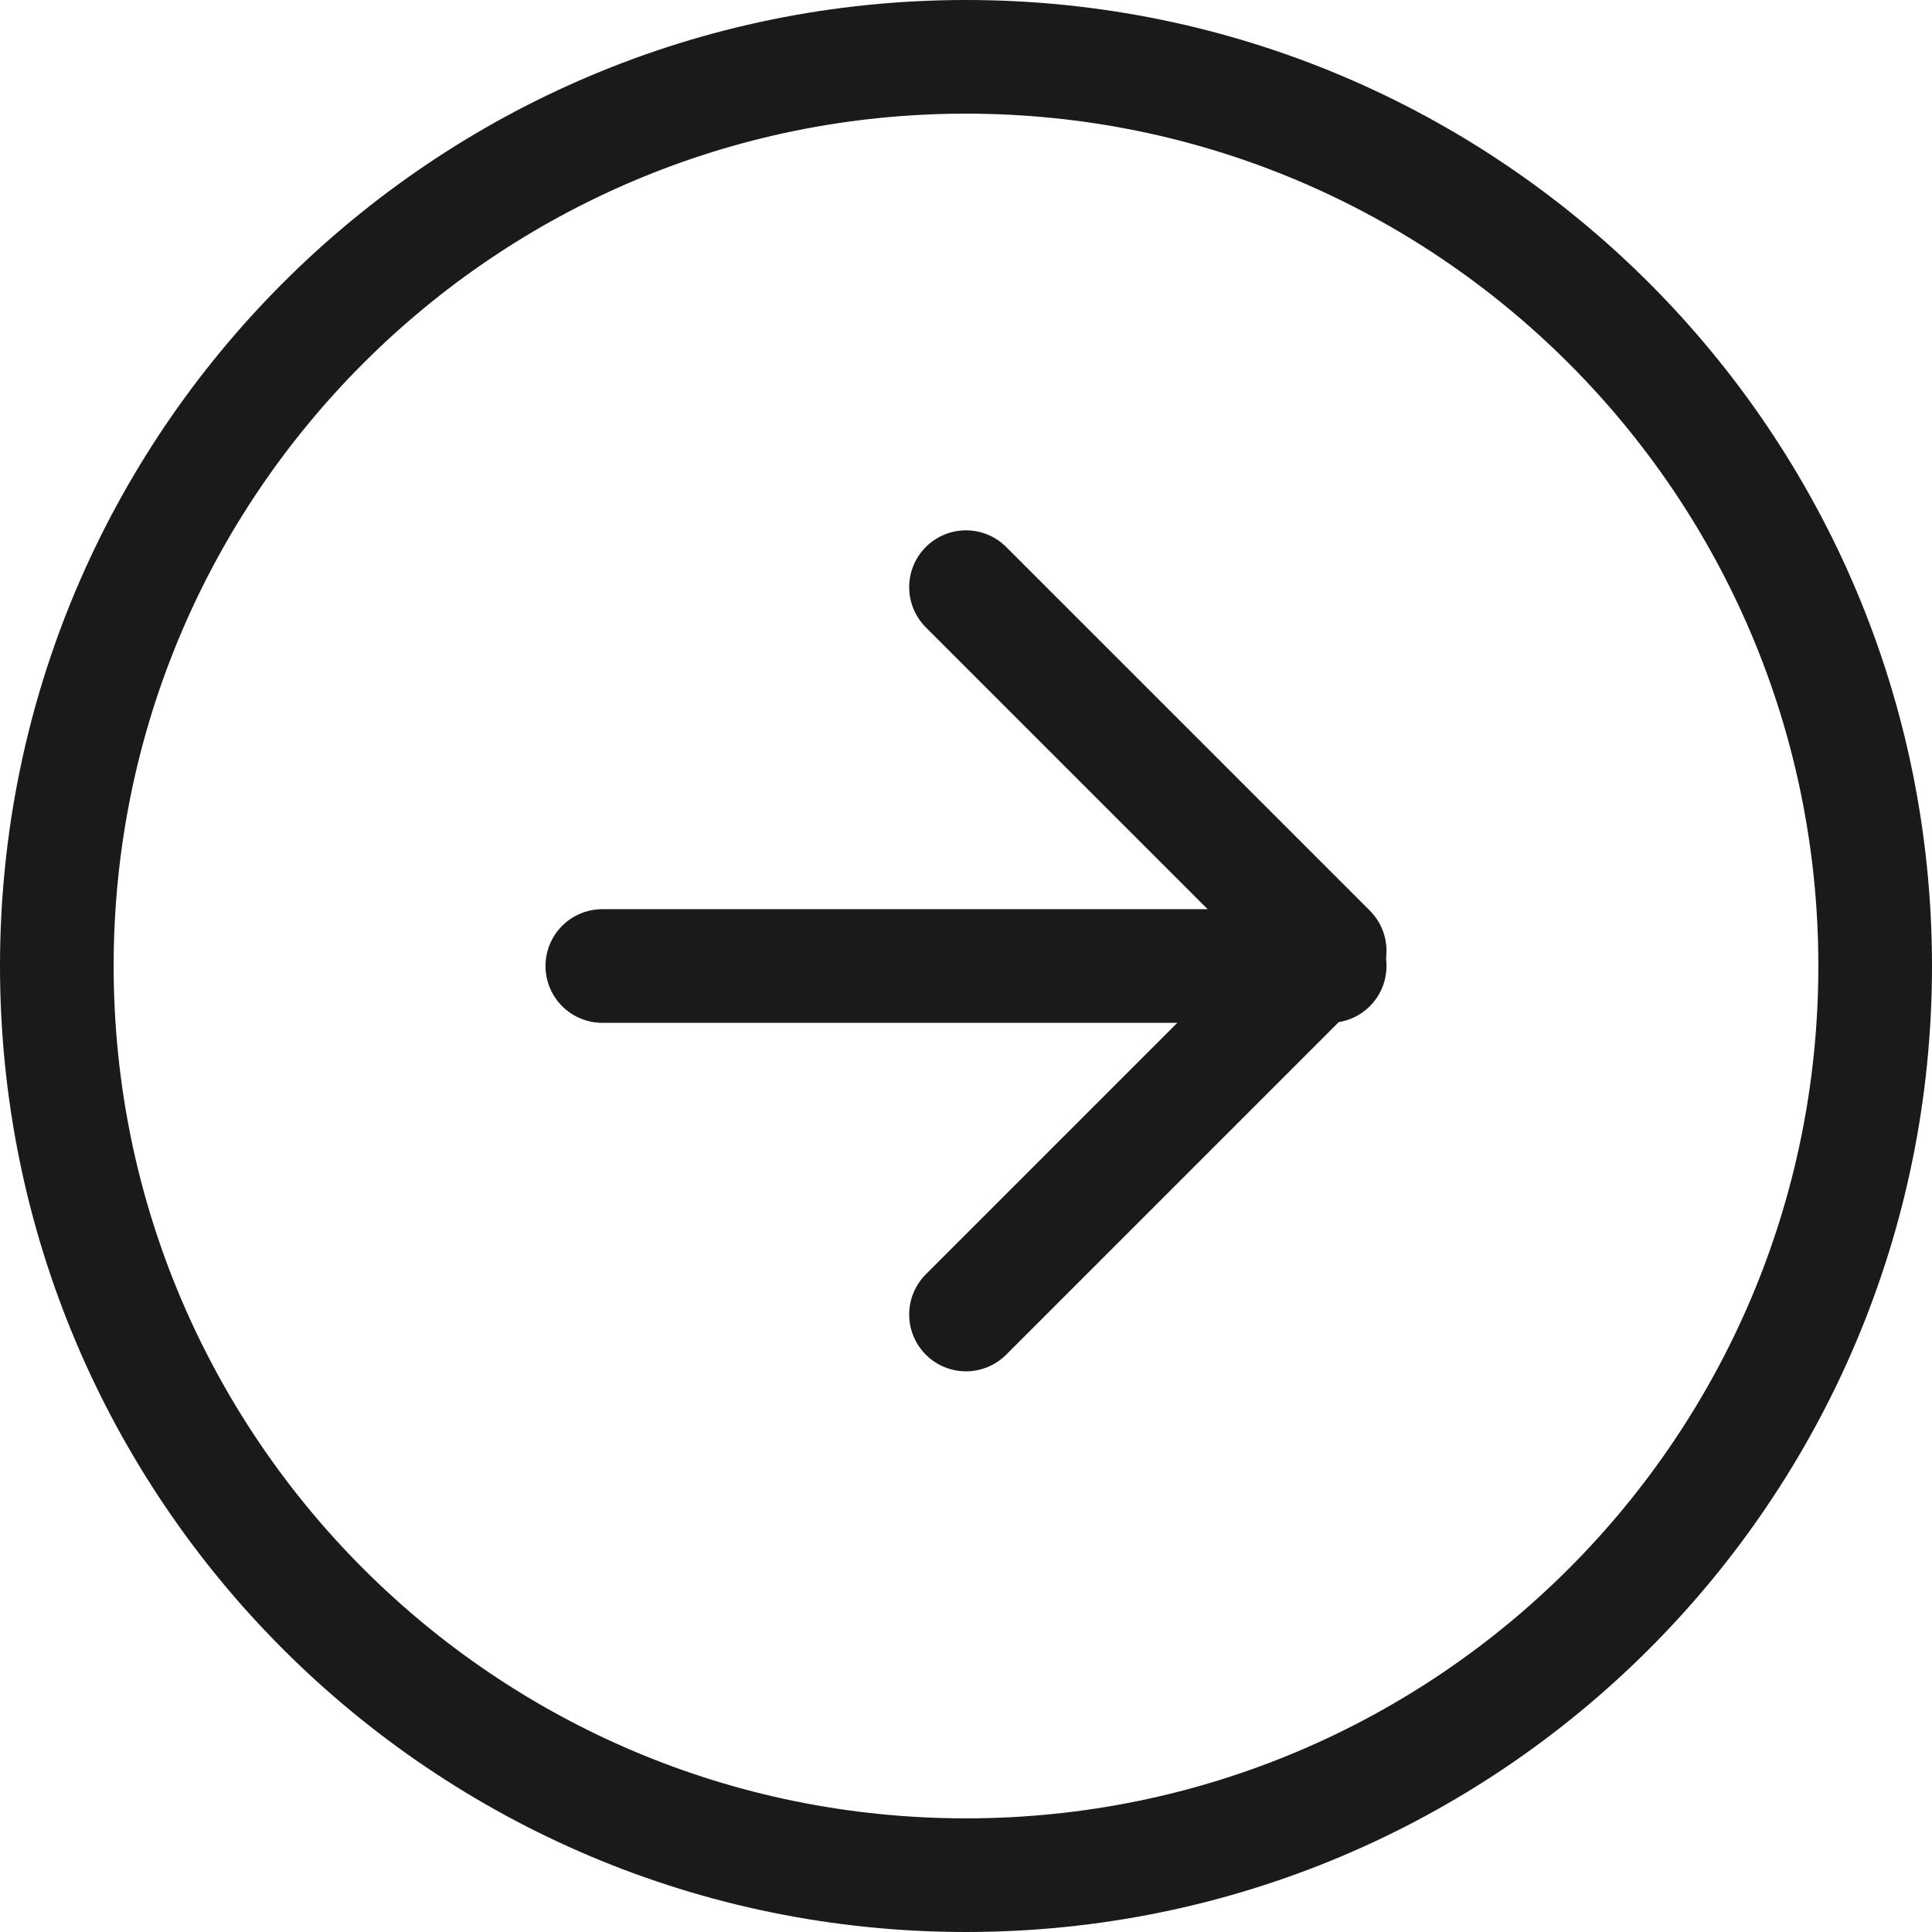
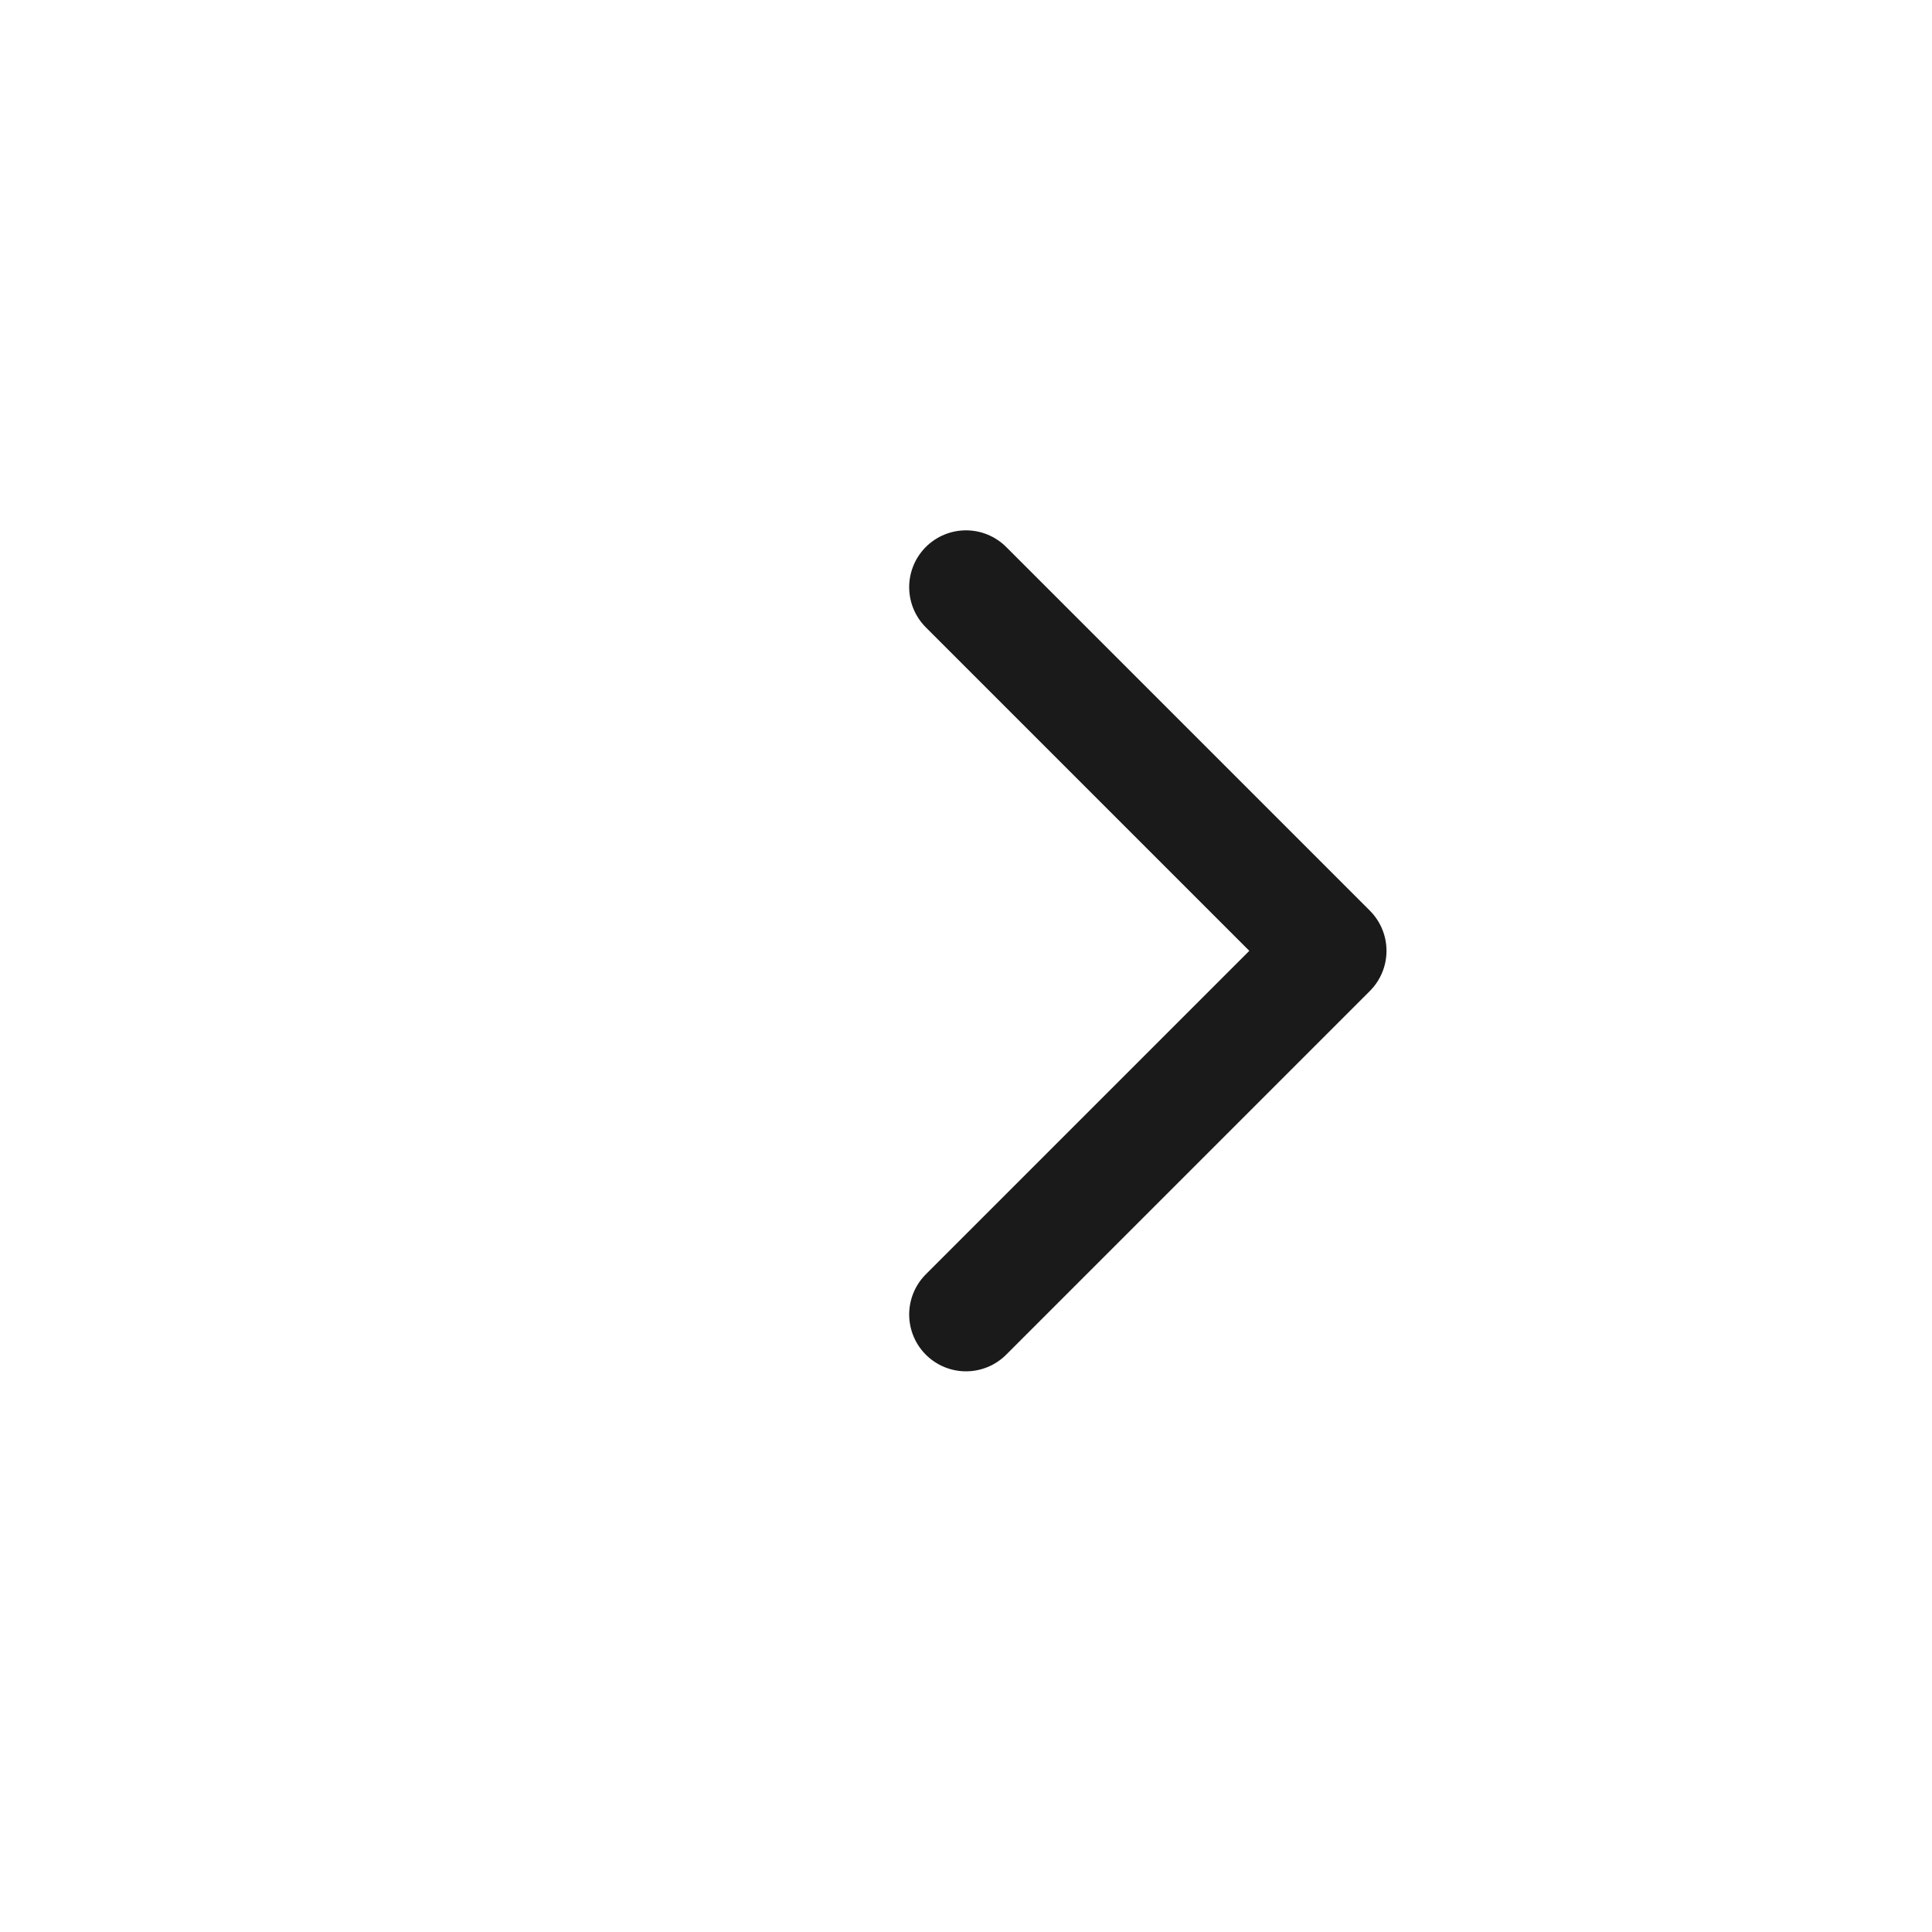
<svg xmlns="http://www.w3.org/2000/svg" width="34" height="34" viewBox="0 0 34 34" fill="none">
-   <path d="M17 33C25.837 33 33 25.837 33 17C33 8.163 25.837 1 17 1C8.163 1 1 8.163 1 17C1 25.837 8.163 33 17 33Z" stroke="#1A1A1A" stroke-width="2" stroke-linecap="round" stroke-linejoin="round" />
  <path d="M17 23.133L23.4 16.733L17 10.333" stroke="#1A1A1A" stroke-width="2" stroke-linecap="round" stroke-linejoin="round" />
-   <path d="M10.6 17H23.4" stroke="#1A1A1A" stroke-width="2" stroke-linecap="round" stroke-linejoin="round" />
</svg>